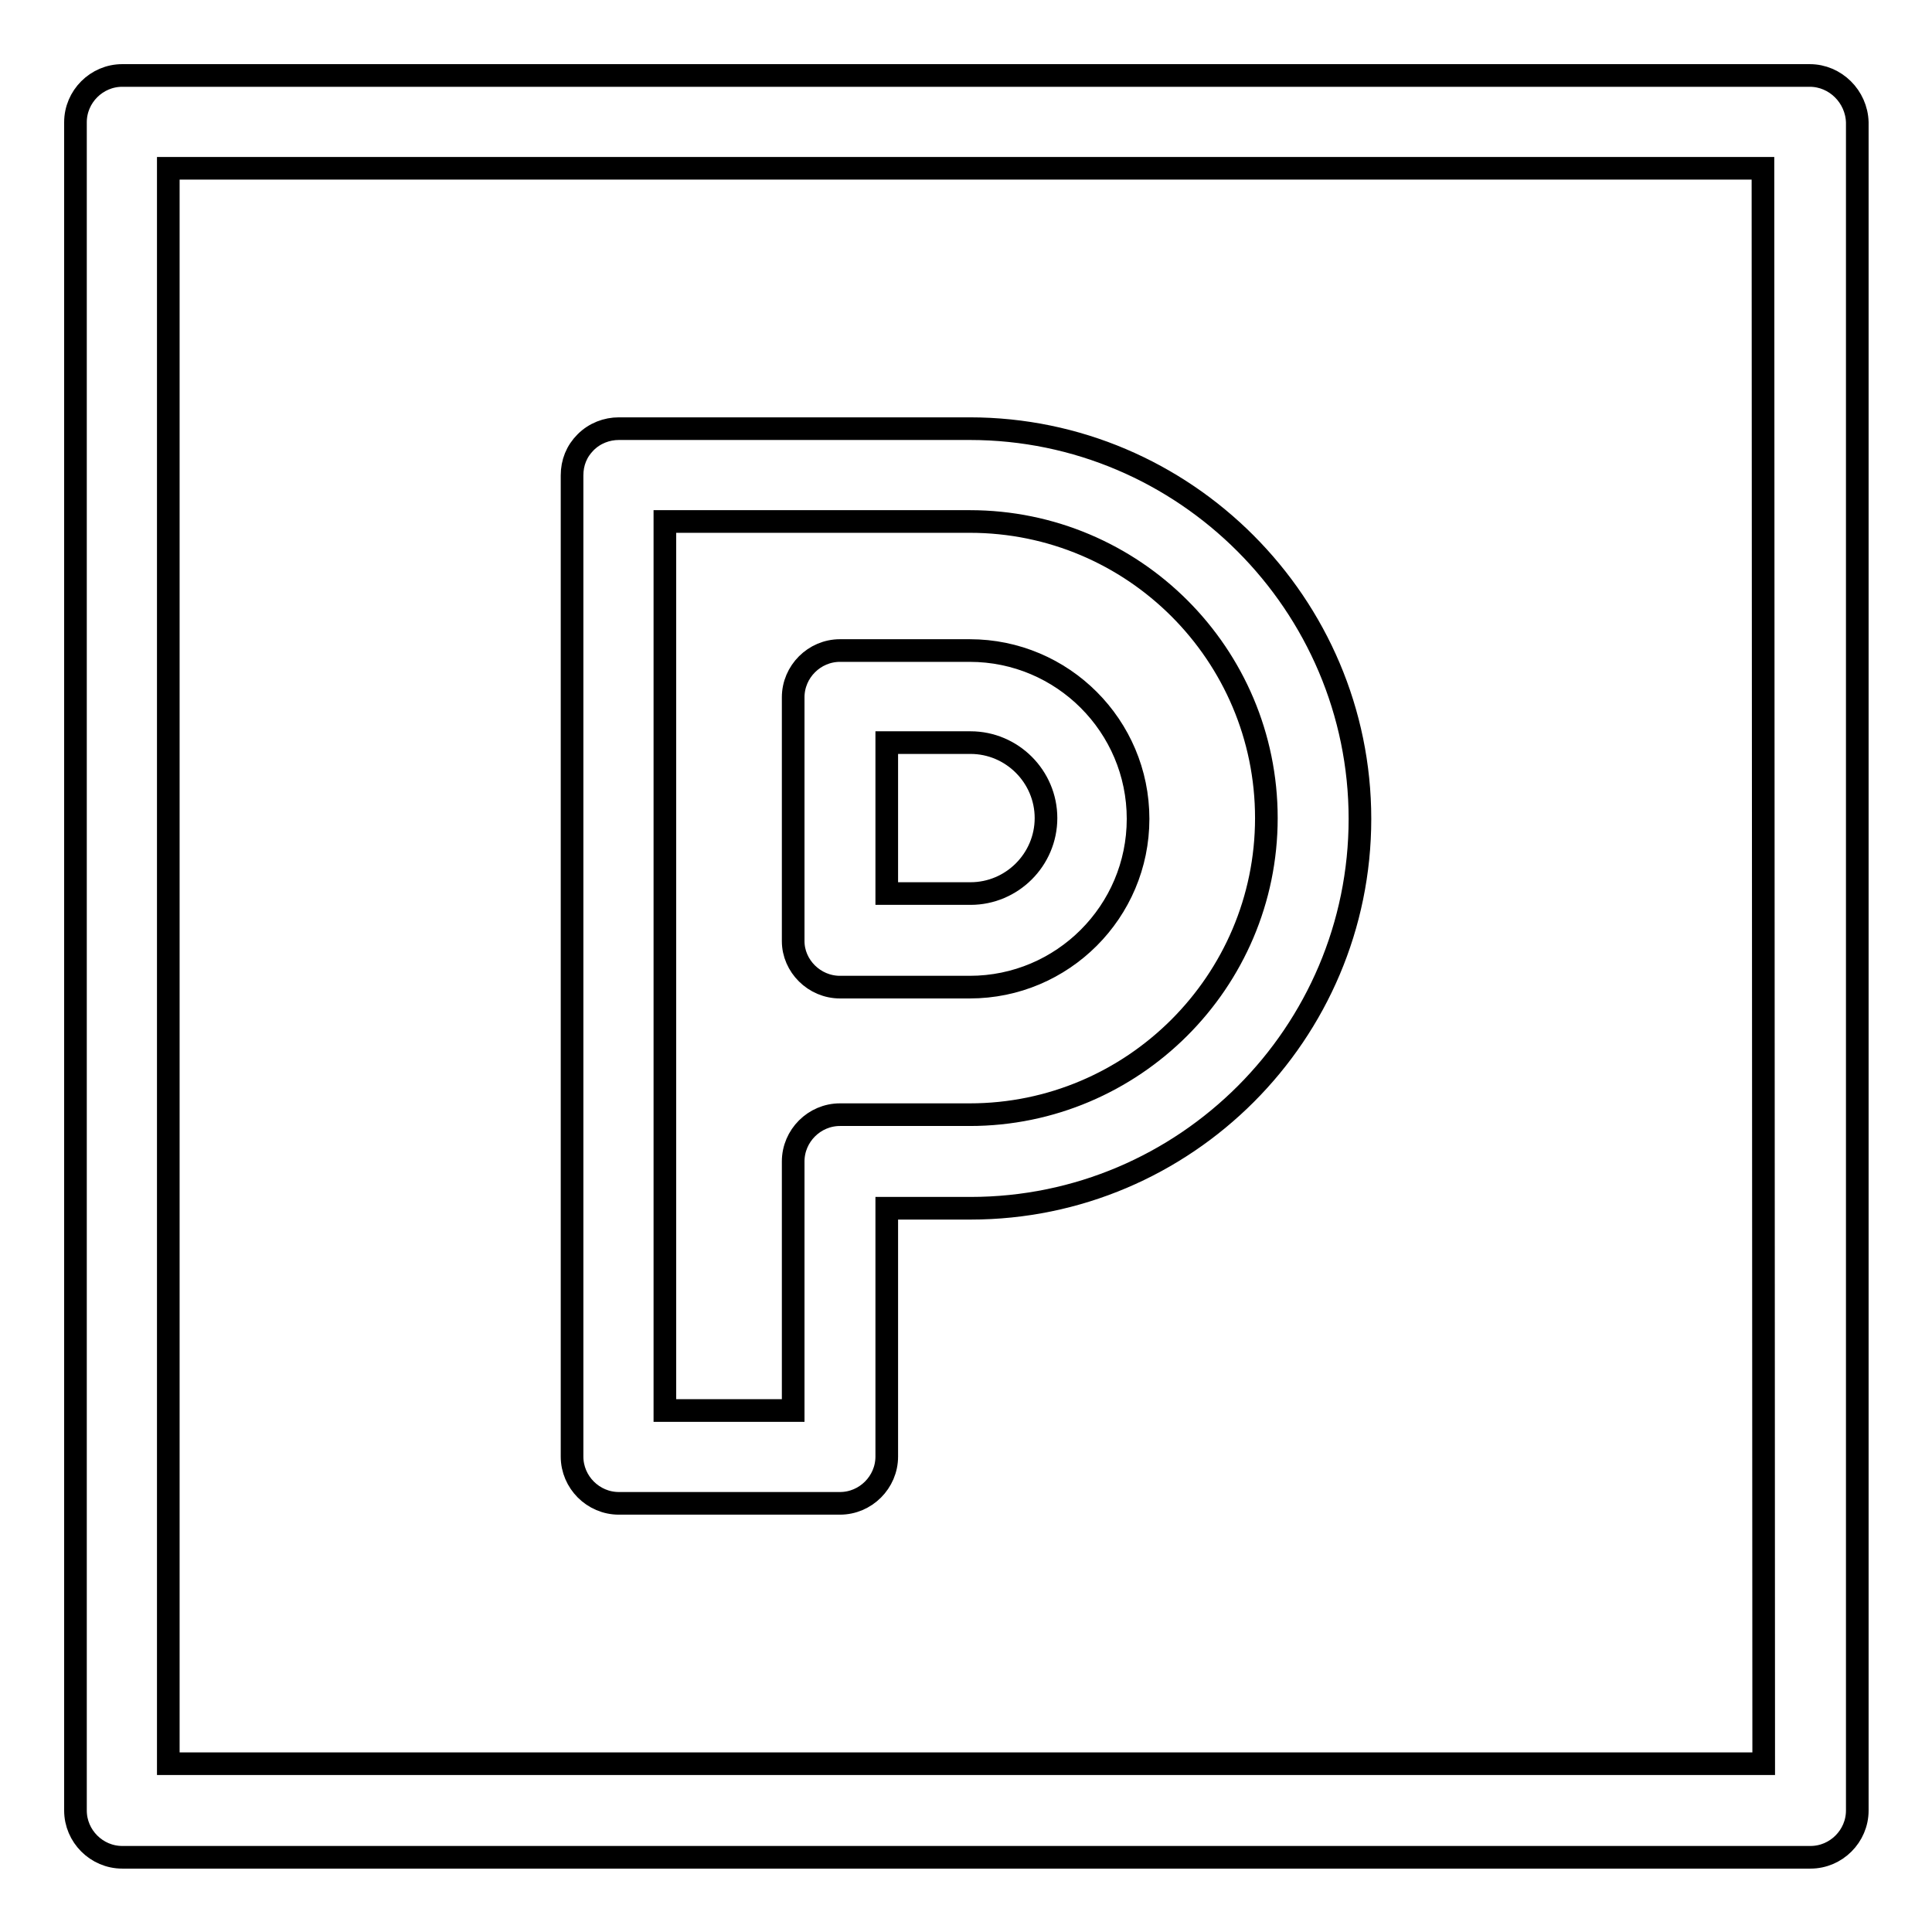
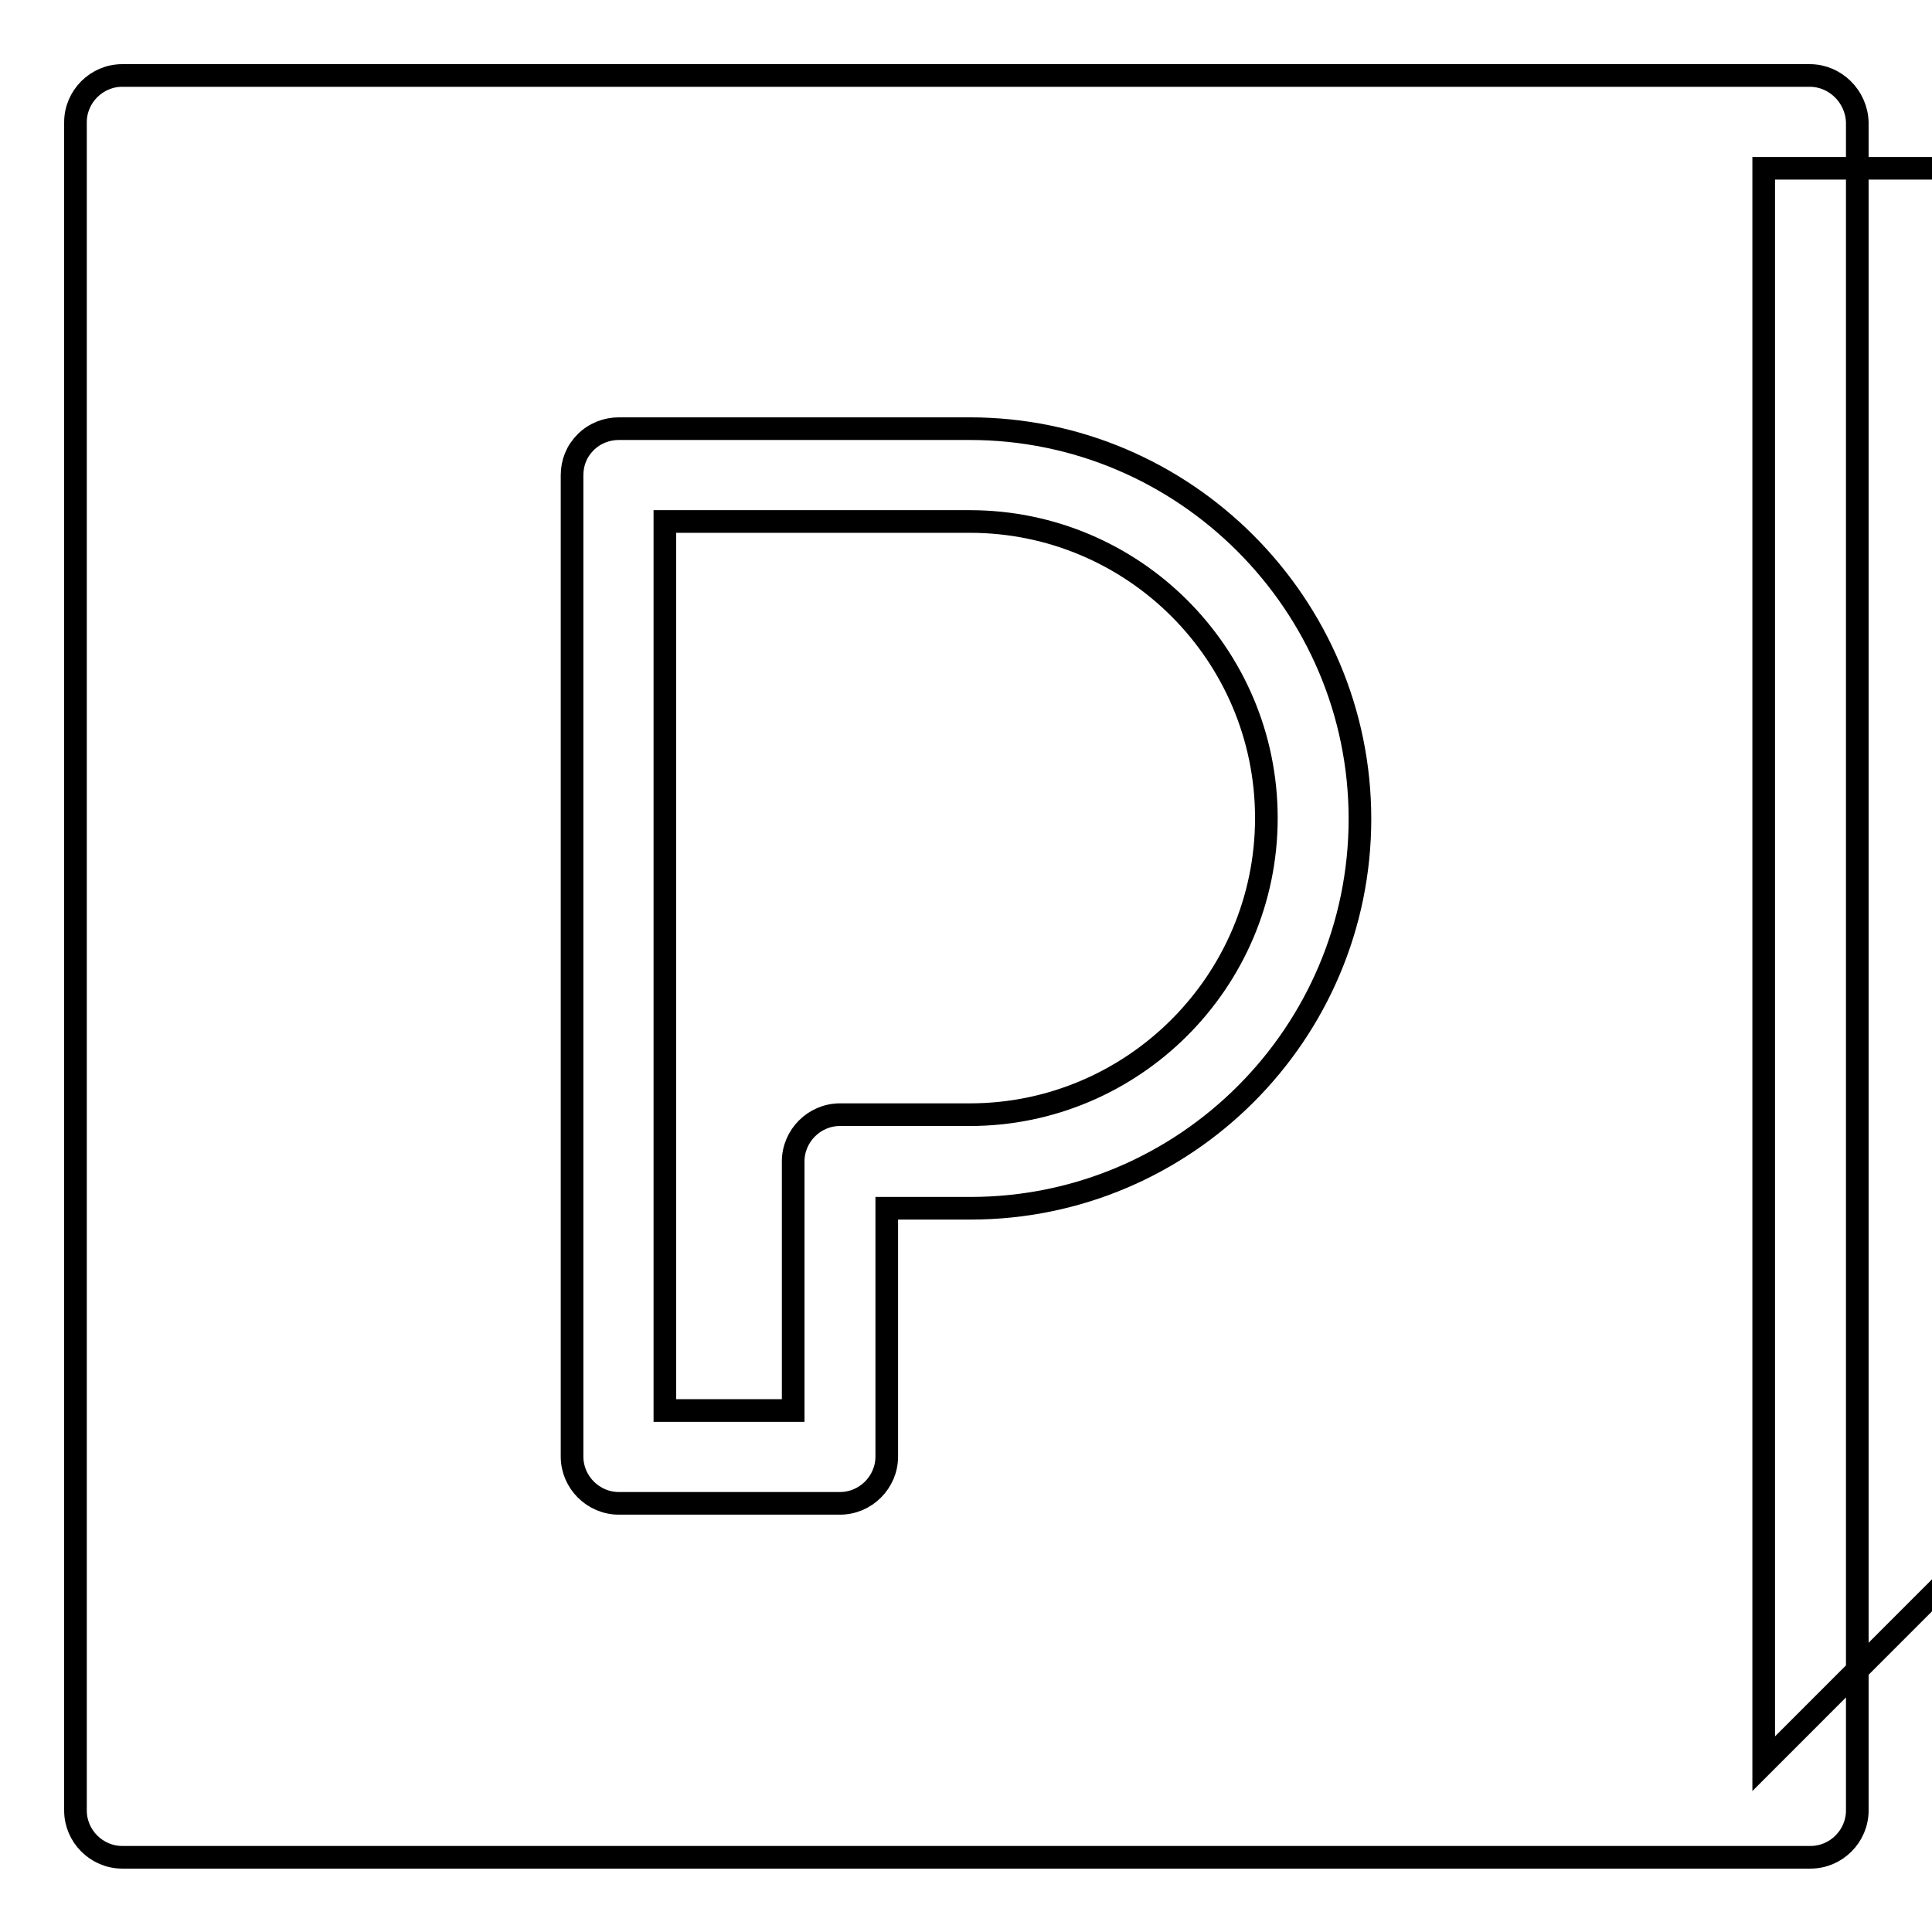
<svg xmlns="http://www.w3.org/2000/svg" version="1.1" x="0px" y="0px" viewBox="0 0 256 256" enable-background="new 0 0 256 256" xml:space="preserve">
  <g>
    <g>
      <g>
-         <path stroke-width="3" fill-opacity="0" stroke="#000000" d="M111.3,130.8h17.2c12.3,0,22.3-10,22.3-22.3c0-12.3-10-22.3-22.3-22.3h-17.2c-3.4,0-6.2,2.8-6.2,6.2v32.3C105.1,128,107.9,130.8,111.3,130.8z M117.5,98.4h11.1c5.5,0,10,4.5,10,10c0,5.5-4.5,10-10,10h-11.1V98.4L117.5,98.4z" />
        <g>
          <path stroke-width="3" fill-opacity="0" stroke="#000000" d="M82,199.2h29.3c3.4,0,6.2-2.8,6.2-6.2v-32.9h11.1c28.5,0,51.6-23.2,51.6-51.6S157,56.8,128.5,56.8l-46.5,0l0,0c-1.6,0-3.2,0.6-4.4,1.8s-1.8,2.7-1.8,4.4V193C75.8,196.4,78.6,199.2,82,199.2z M88.1,69.1l40.4,0c21.7,0,39.3,17.6,39.3,39.3c0,21.7-17.7,39.3-39.3,39.3h-17.2c-3.4,0-6.2,2.8-6.2,6.2v33h-17V69.1L88.1,69.1z" />
-           <path stroke-width="3" fill-opacity="0" stroke="#000000" d="M239.8,10H16.2c-3.4,0-6.2,2.8-6.2,6.2v223.7c0,3.4,2.8,6.2,6.2,6.2h223.7c3.4,0,6.2-2.8,6.2-6.2V16.2C246,12.8,243.2,10,239.8,10z M233.7,233.7H22.3V22.3h211.3L233.7,233.7L233.7,233.7z" />
+           <path stroke-width="3" fill-opacity="0" stroke="#000000" d="M239.8,10H16.2c-3.4,0-6.2,2.8-6.2,6.2v223.7c0,3.4,2.8,6.2,6.2,6.2h223.7c3.4,0,6.2-2.8,6.2-6.2V16.2C246,12.8,243.2,10,239.8,10z M233.7,233.7V22.3h211.3L233.7,233.7L233.7,233.7z" />
        </g>
      </g>
      <g />
      <g />
      <g />
      <g />
      <g />
      <g />
      <g />
      <g />
      <g />
      <g />
      <g />
      <g />
      <g />
      <g />
      <g />
    </g>
  </g>
</svg>